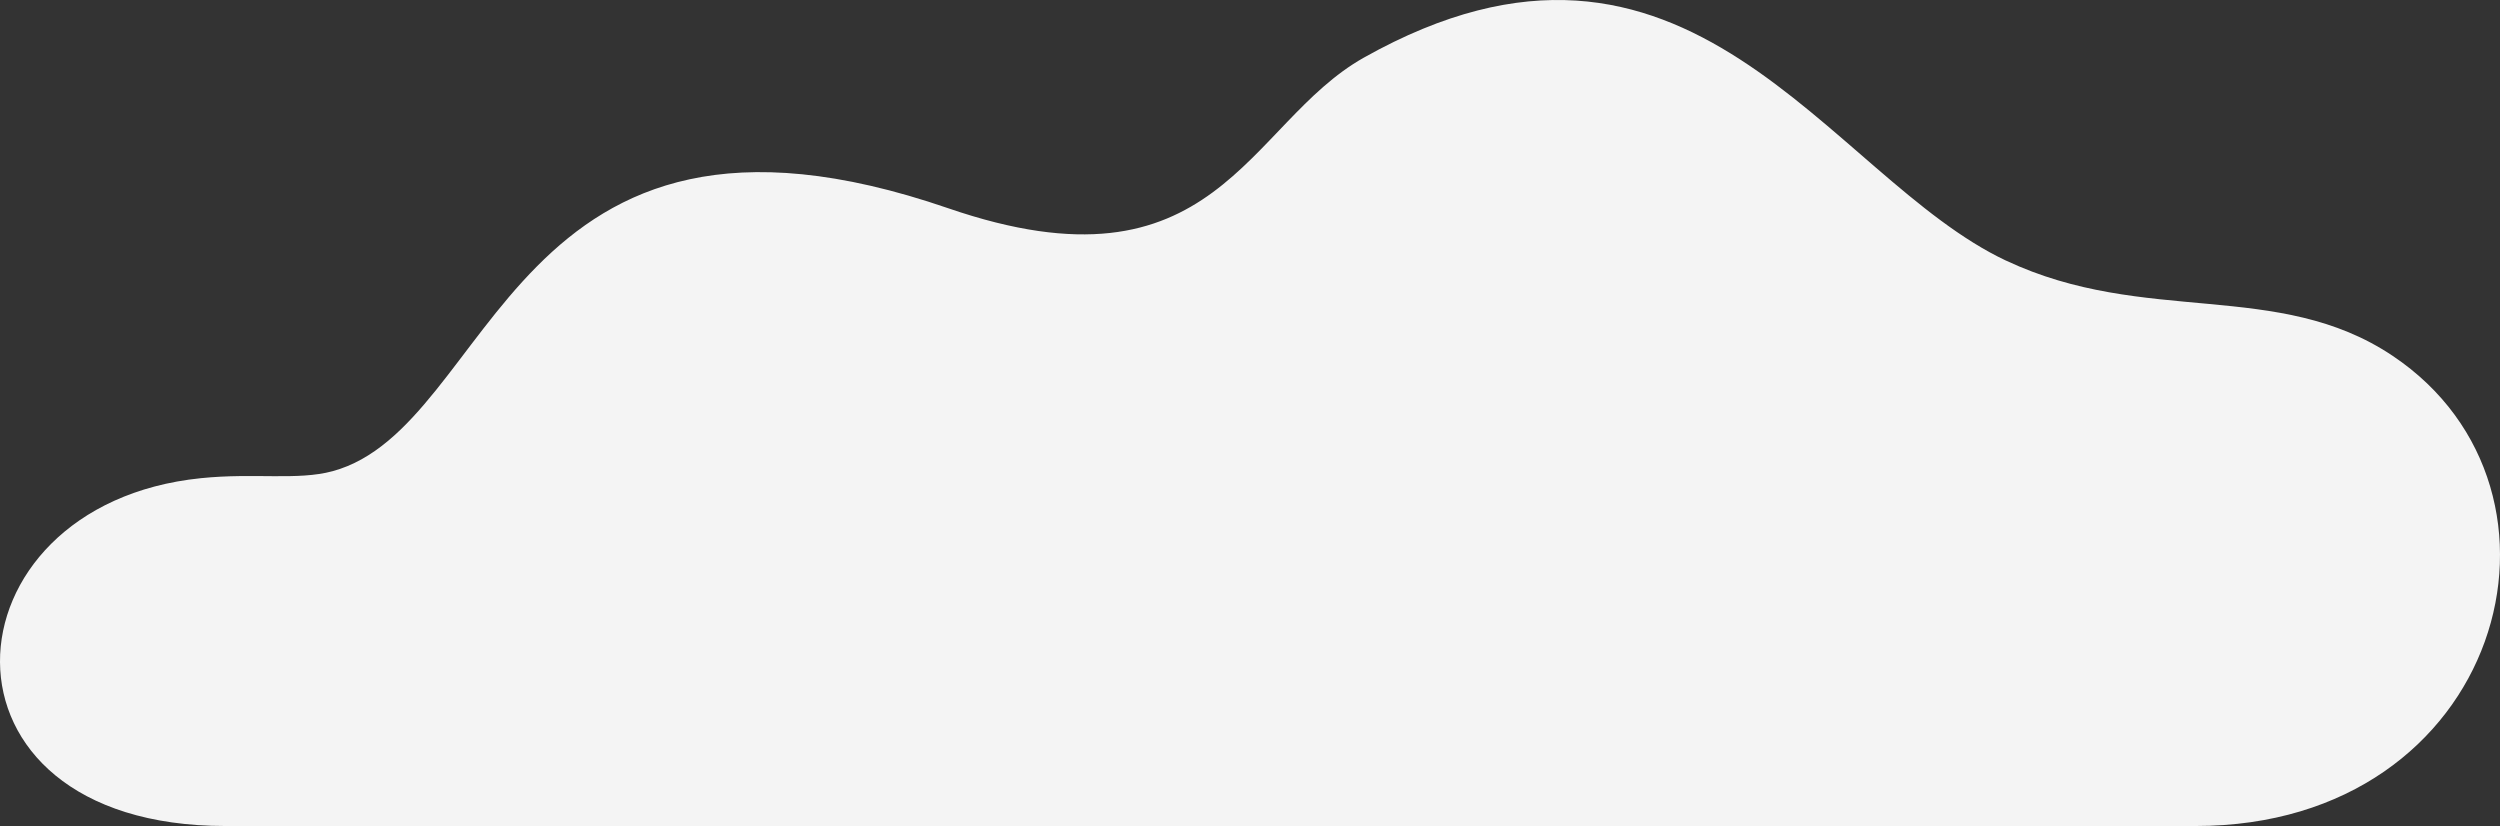
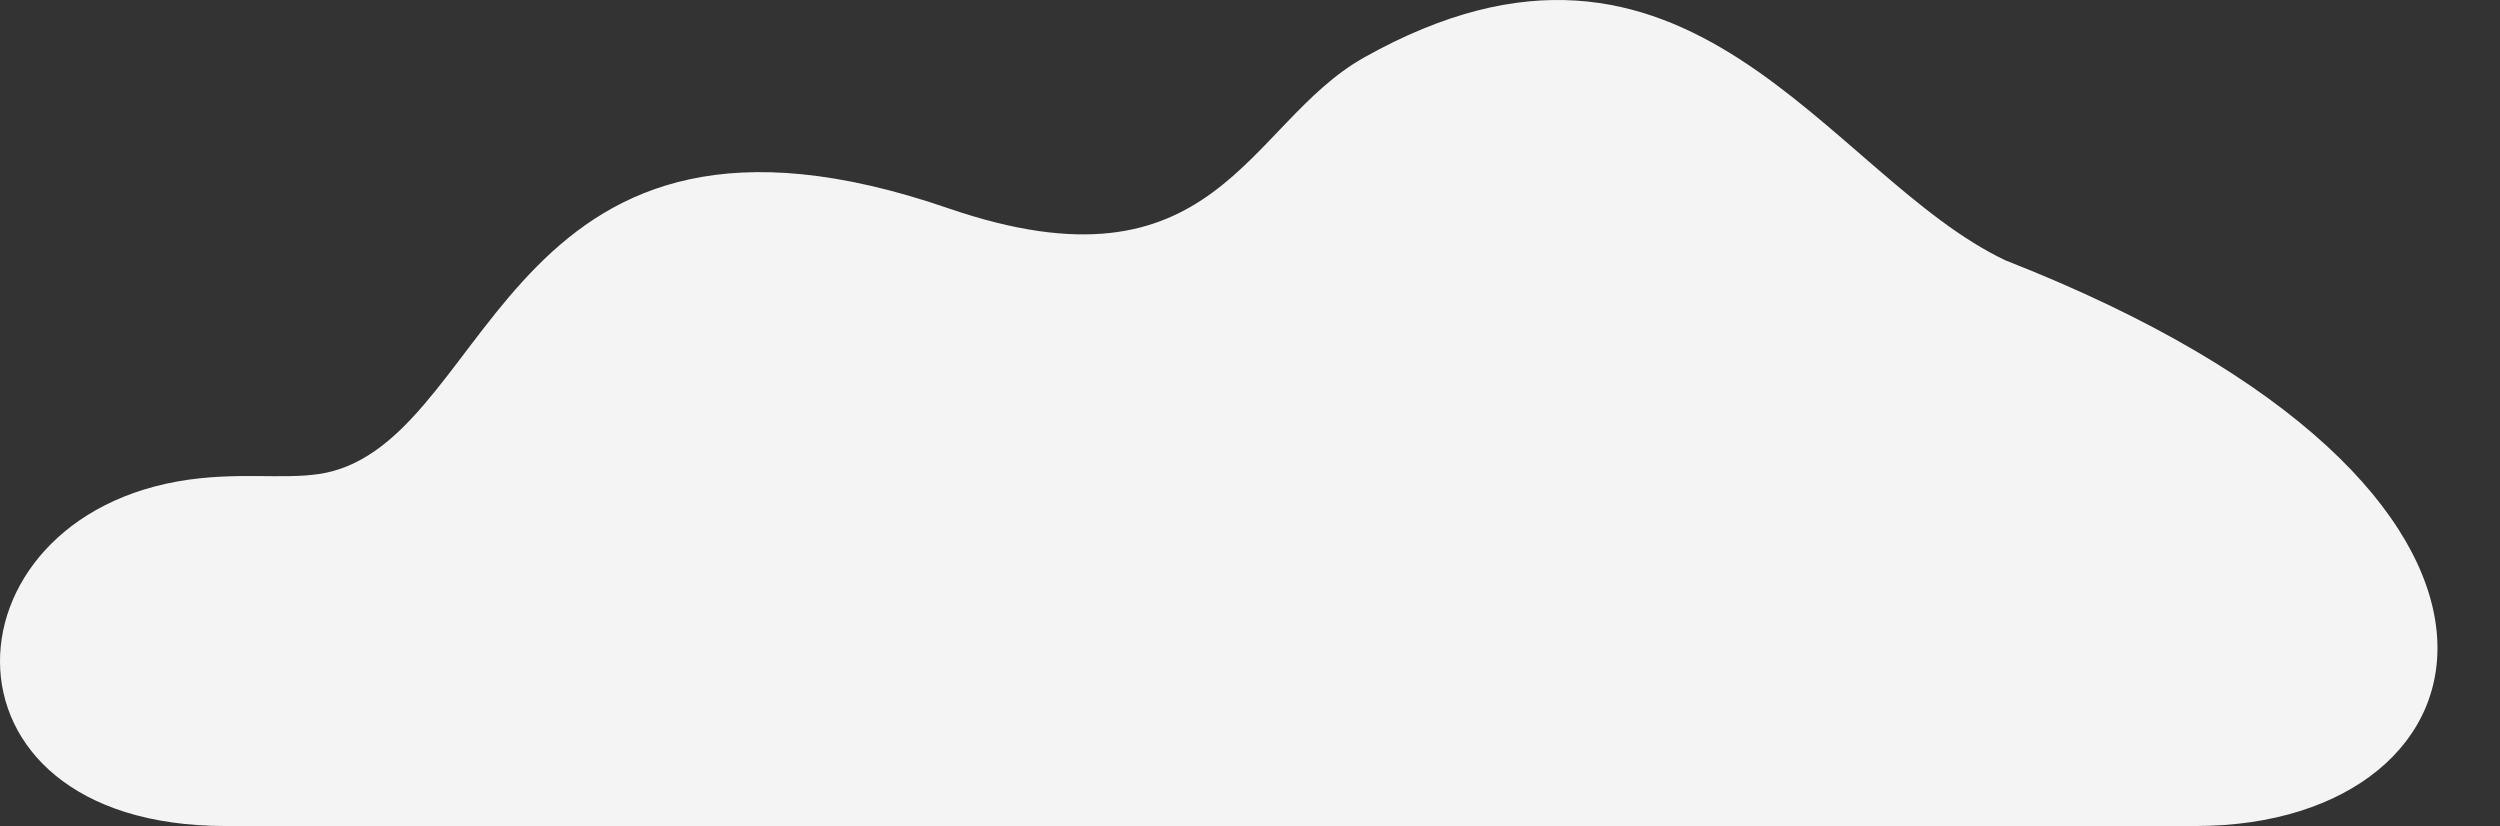
<svg xmlns="http://www.w3.org/2000/svg" width="569" height="188" viewBox="0 0 569 188" fill="none">
  <rect x="0" y="0" width="569" height="188" fill="#333333" stroke="none" />
-   <path fill-rule="evenodd" clip-rule="evenodd" d="M456.594 59.32C488.221 74.191 518.463 63.494 544.563 80.984C590.509 111.772 569.497 188 499.716 188H51.316C-18.499 188 -13.85 114.915 45.737 108.832C57.925 107.582 67.729 109.407 75.691 107.244C112.931 97.155 115.771 12.986 215.793 47.39C276.936 68.428 283.681 28.16 310.406 13.121C384.294 -28.415 416.007 40.242 456.611 59.337L456.594 59.32Z" fill="#F4F4F4" />
+   <path fill-rule="evenodd" clip-rule="evenodd" d="M456.594 59.32C590.509 111.772 569.497 188 499.716 188H51.316C-18.499 188 -13.85 114.915 45.737 108.832C57.925 107.582 67.729 109.407 75.691 107.244C112.931 97.155 115.771 12.986 215.793 47.39C276.936 68.428 283.681 28.16 310.406 13.121C384.294 -28.415 416.007 40.242 456.611 59.337L456.594 59.32Z" fill="#F4F4F4" />
</svg>